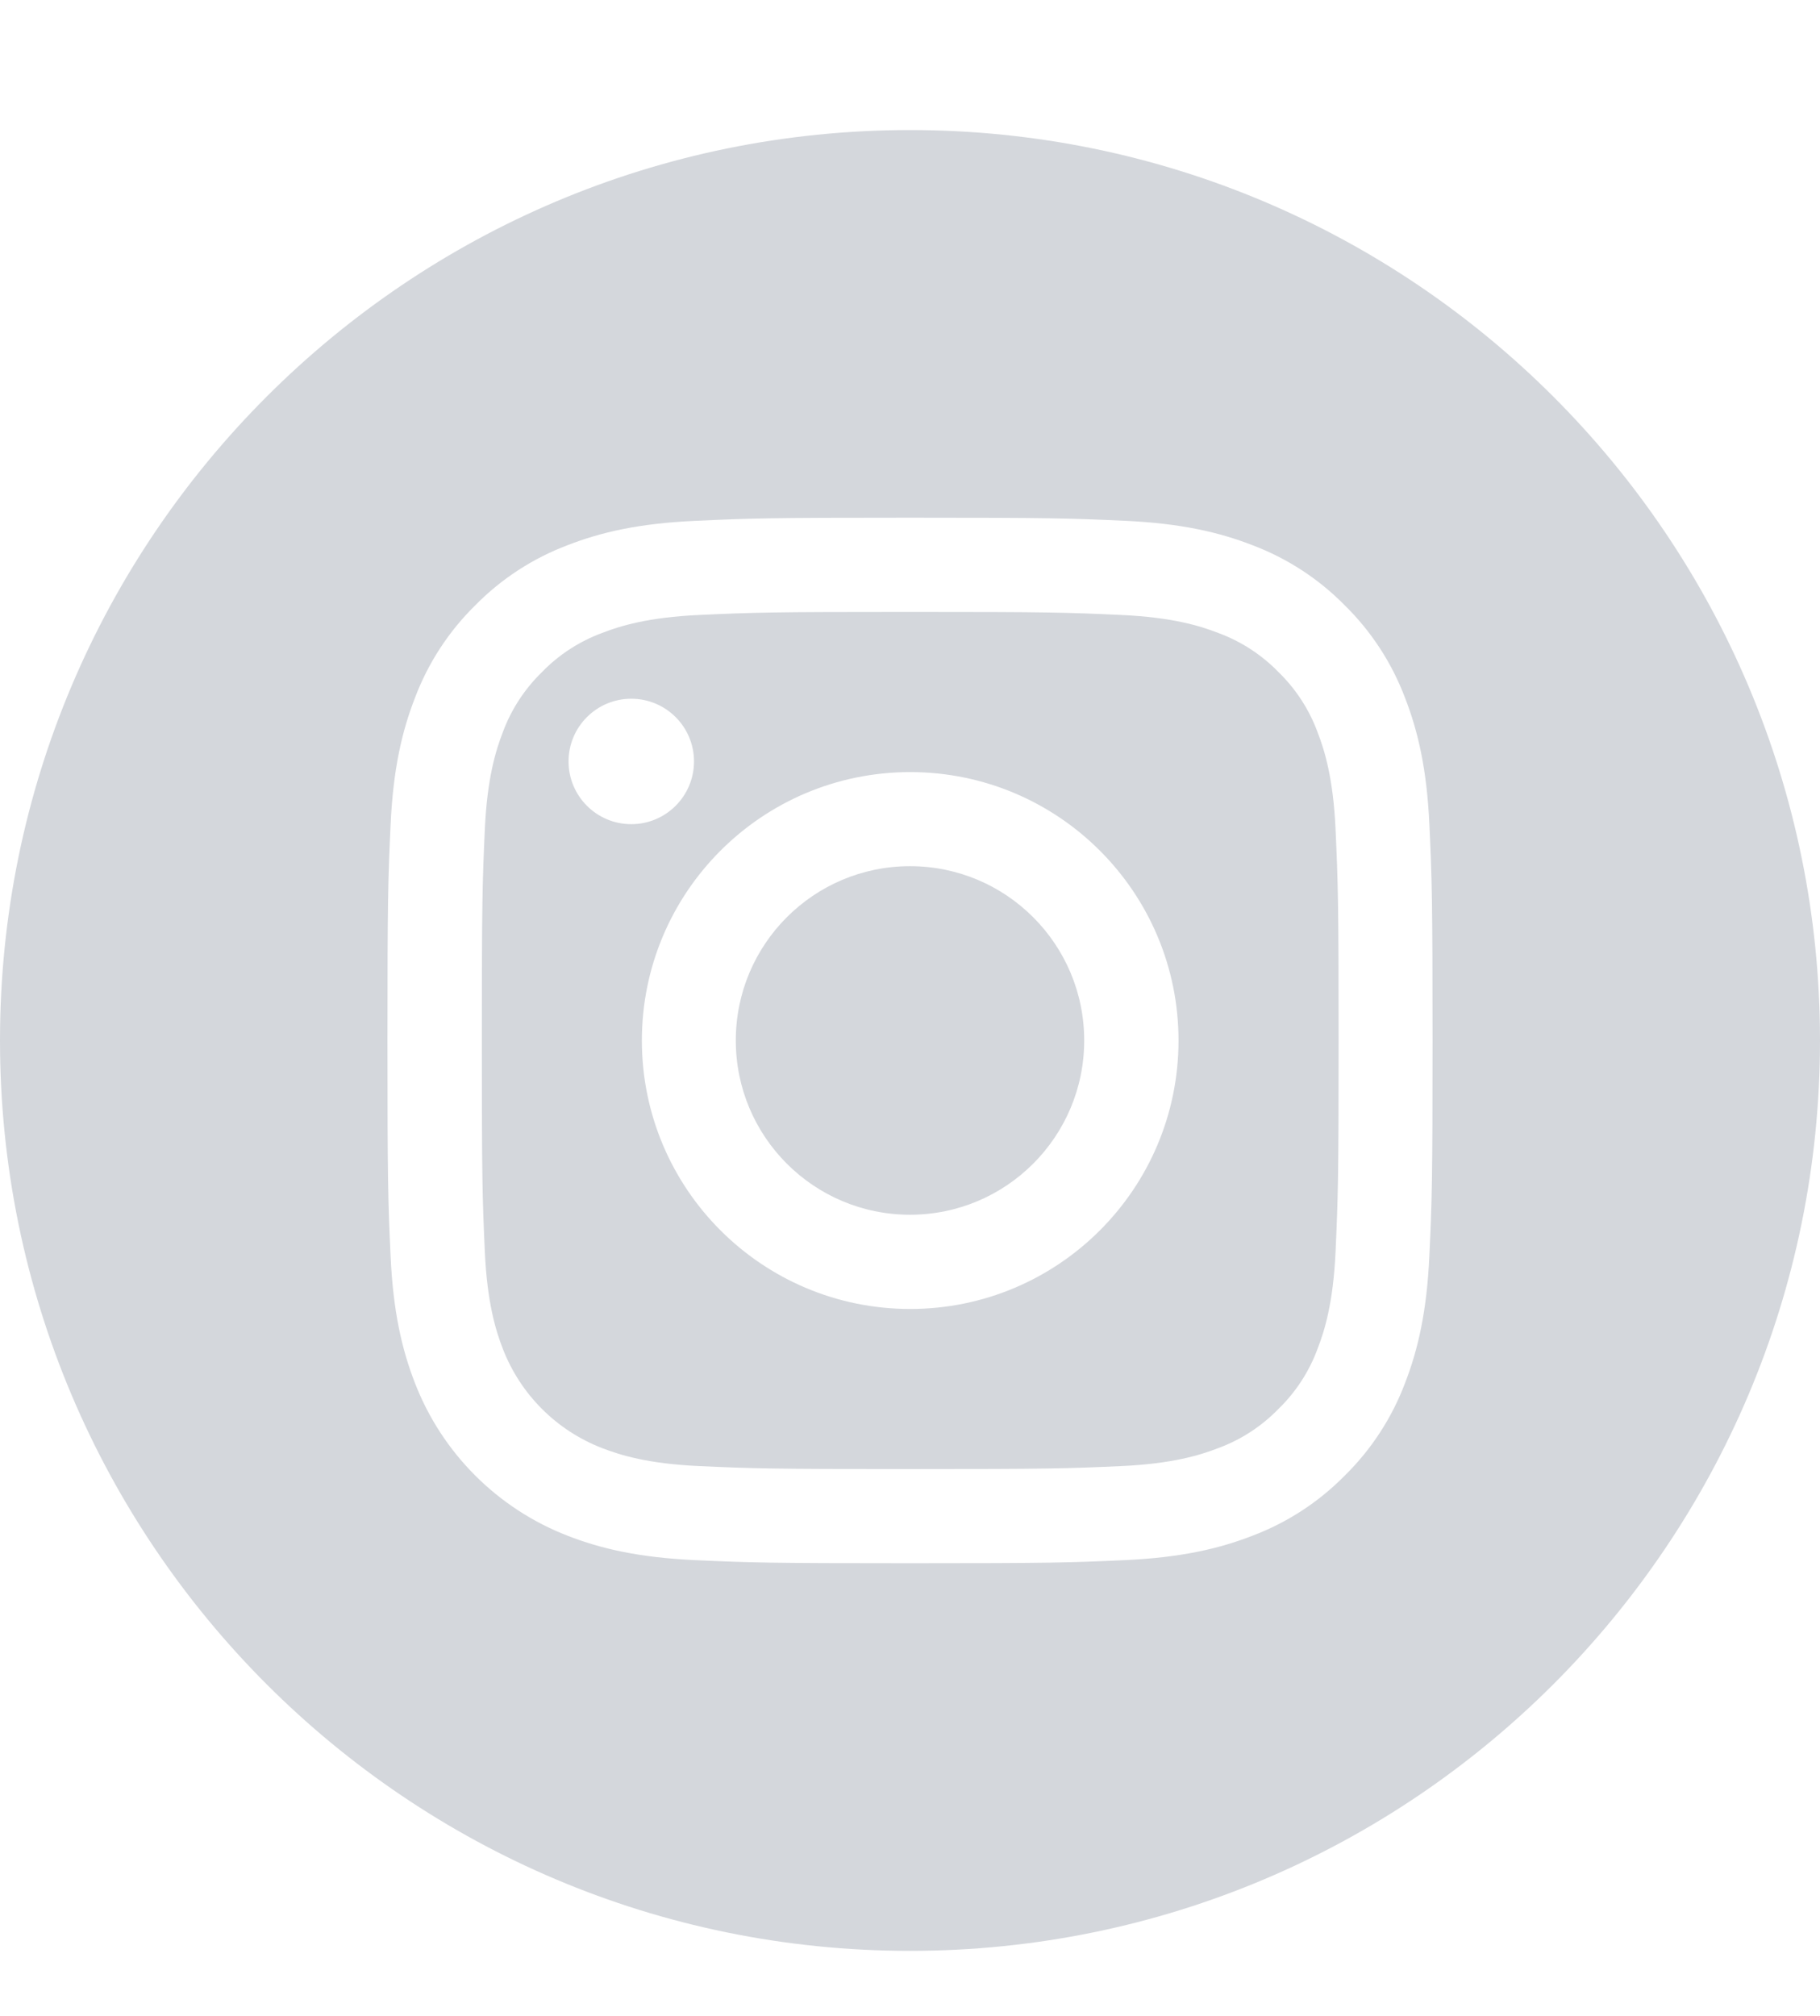
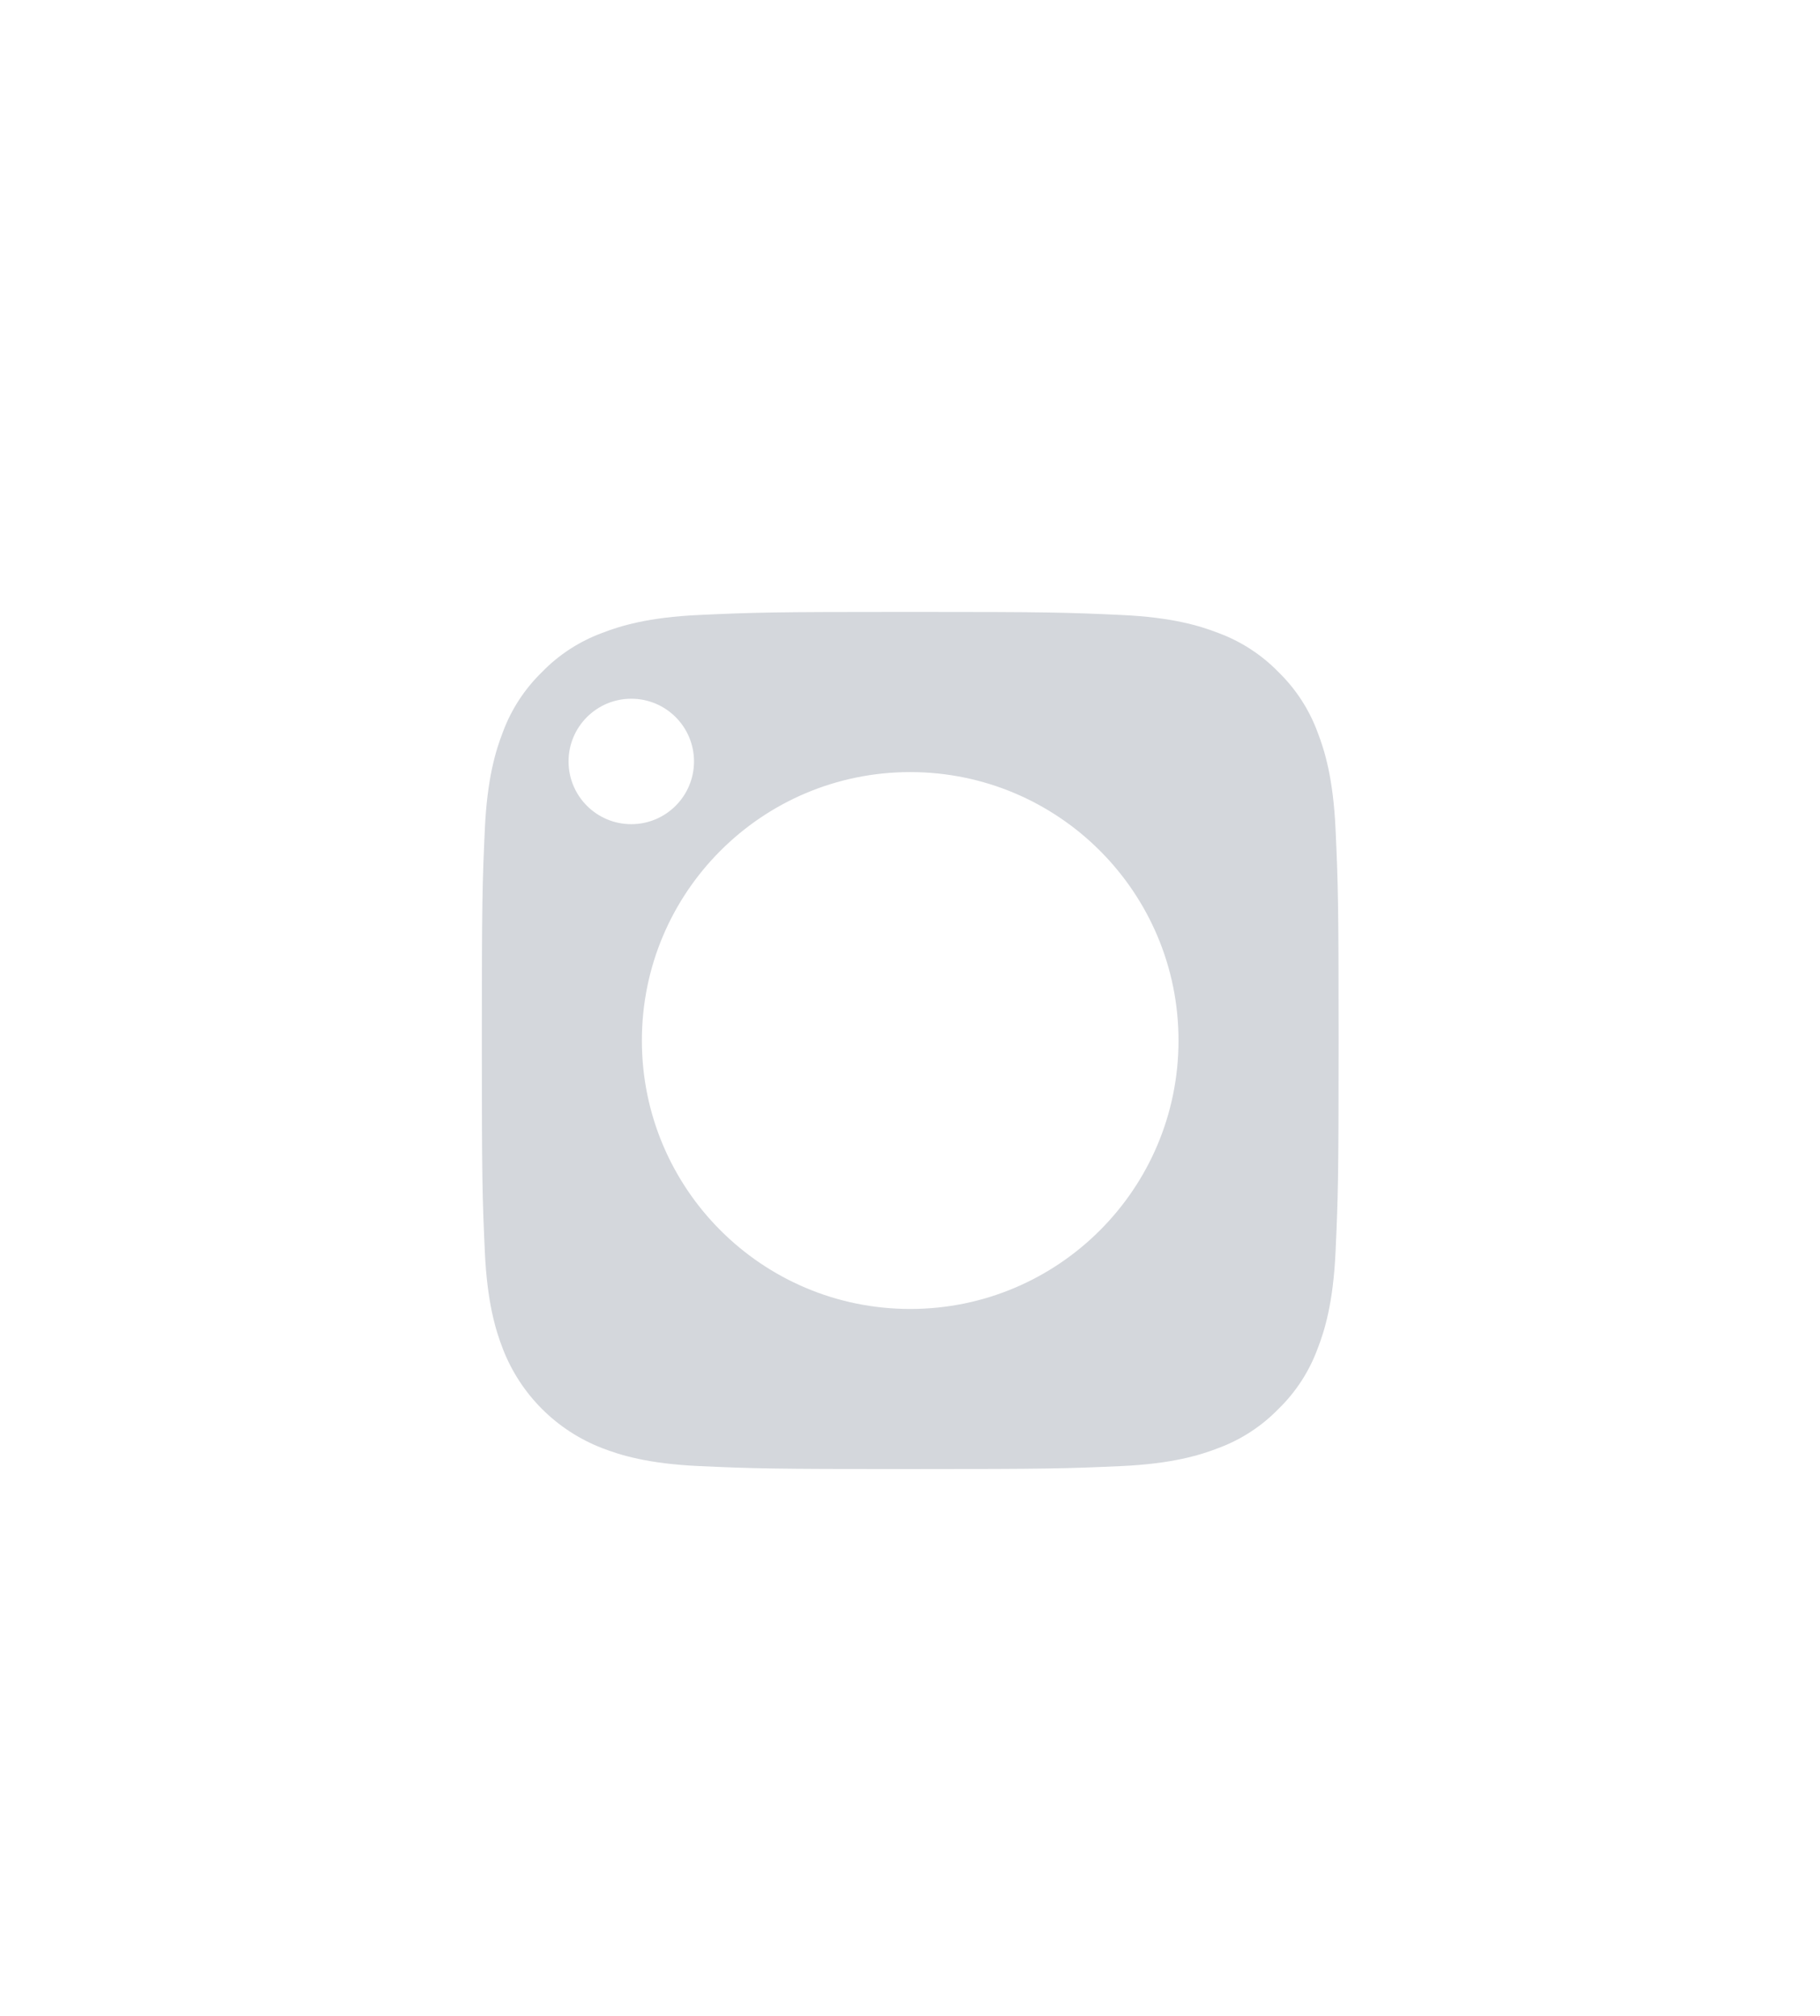
<svg xmlns="http://www.w3.org/2000/svg" width="28" height="31" viewBox="0 0 28 31" fill="none">
-   <path d="M11.32 16C11.32 17.48 12.52 18.68 14 18.68C15.48 18.68 16.68 17.48 16.68 16C16.68 14.52 15.48 13.32 14 13.32C12.52 13.32 11.32 14.52 11.32 16Z" fill="#D4D7DC" />
-   <path d="M7.736 11.259C7.865 10.91 8.071 10.595 8.338 10.335C8.597 10.068 8.913 9.863 9.262 9.734C9.545 9.624 9.971 9.493 10.755 9.457C11.602 9.418 11.857 9.41 14.003 9.41C16.15 9.41 16.404 9.418 17.252 9.457C18.035 9.493 18.461 9.624 18.744 9.734C19.093 9.863 19.409 10.068 19.669 10.335C19.936 10.595 20.141 10.91 20.27 11.259C20.38 11.543 20.511 11.969 20.547 12.752C20.585 13.6 20.594 13.854 20.594 16.001C20.594 18.147 20.585 18.401 20.547 19.249C20.511 20.033 20.38 20.459 20.27 20.742C20.141 21.091 19.936 21.407 19.669 21.666C19.409 21.933 19.094 22.139 18.744 22.268C18.461 22.378 18.035 22.509 17.252 22.545C16.404 22.583 16.15 22.591 14.003 22.591C11.856 22.591 11.602 22.583 10.755 22.545C9.971 22.509 9.545 22.378 9.262 22.268C8.561 21.997 8.007 21.443 7.736 20.742C7.626 20.459 7.495 20.033 7.459 19.249C7.421 18.401 7.413 18.147 7.413 16.001C7.413 13.854 7.421 13.6 7.459 12.752C7.495 11.969 7.626 11.543 7.736 11.259ZM14.003 20.129C16.283 20.129 18.131 18.281 18.131 16.001C18.131 13.721 16.283 11.873 14.003 11.873C11.723 11.873 9.875 13.721 9.875 16.001C9.875 18.281 11.723 20.129 14.003 20.129ZM9.712 12.674C10.245 12.674 10.677 12.242 10.677 11.709C10.677 11.177 10.245 10.745 9.712 10.745C9.179 10.745 8.747 11.177 8.747 11.709C8.747 12.242 9.179 12.674 9.712 12.674Z" fill="#D4D7DC" />
-   <path d="M14 2C21.731 2 28 8.269 28 16C28 23.731 21.731 30 14 30C6.269 30 0 23.731 0 16C0 8.269 6.269 2 14 2ZM6.009 19.314C6.048 20.17 6.184 20.754 6.383 21.266C6.801 22.346 7.654 23.199 8.734 23.617C9.245 23.816 9.83 23.951 10.685 23.991C11.543 24.03 11.817 24.039 14 24.039C16.183 24.039 16.457 24.03 17.314 23.991C18.17 23.951 18.754 23.816 19.266 23.617C19.802 23.415 20.288 23.099 20.69 22.69C21.099 22.288 21.415 21.802 21.617 21.266C21.815 20.755 21.951 20.17 21.99 19.315C22.03 18.457 22.039 18.183 22.039 16C22.039 13.817 22.03 13.543 21.991 12.686C21.952 11.83 21.816 11.246 21.617 10.734C21.415 10.198 21.099 9.712 20.69 9.31C20.288 8.901 19.802 8.585 19.266 8.383C18.754 8.184 18.17 8.049 17.314 8.009C16.457 7.97 16.183 7.961 14 7.961C11.817 7.961 11.543 7.97 10.686 8.01C9.83 8.049 9.246 8.184 8.734 8.383C8.198 8.585 7.712 8.901 7.31 9.31C6.901 9.712 6.585 10.198 6.383 10.734C6.184 11.246 6.048 11.83 6.009 12.686C5.97 13.543 5.961 13.817 5.961 16C5.961 18.183 5.97 18.457 6.009 19.314Z" fill="#D4D7DC" />
+   <path d="M7.736 11.259C7.865 10.91 8.071 10.595 8.338 10.335C8.597 10.068 8.913 9.863 9.262 9.734C9.545 9.624 9.971 9.493 10.755 9.457C11.602 9.418 11.857 9.41 14.003 9.41C16.15 9.41 16.404 9.418 17.252 9.457C18.035 9.493 18.461 9.624 18.744 9.734C19.093 9.863 19.409 10.068 19.669 10.335C19.936 10.595 20.141 10.91 20.27 11.259C20.38 11.543 20.511 11.969 20.547 12.752C20.585 13.6 20.594 13.854 20.594 16.001C20.594 18.147 20.585 18.401 20.547 19.249C20.511 20.033 20.38 20.459 20.27 20.742C20.141 21.091 19.936 21.407 19.669 21.666C19.409 21.933 19.094 22.139 18.744 22.268C18.461 22.378 18.035 22.509 17.252 22.545C16.404 22.583 16.15 22.591 14.003 22.591C11.856 22.591 11.602 22.583 10.755 22.545C9.971 22.509 9.545 22.378 9.262 22.268C8.561 21.997 8.007 21.443 7.736 20.742C7.626 20.459 7.495 20.033 7.459 19.249C7.421 18.401 7.413 18.147 7.413 16.001C7.413 13.854 7.421 13.6 7.459 12.752C7.495 11.969 7.626 11.543 7.736 11.259ZM14.003 20.129C16.283 20.129 18.131 18.281 18.131 16.001C18.131 13.721 16.283 11.873 14.003 11.873C11.723 11.873 9.875 13.721 9.875 16.001C9.875 18.281 11.723 20.129 14.003 20.129ZM9.712 12.674C10.245 12.674 10.677 12.242 10.677 11.709C10.677 11.177 10.245 10.745 9.712 10.745C9.179 10.745 8.747 11.177 8.747 11.709C8.747 12.242 9.179 12.674 9.712 12.674" fill="#D4D7DC" />
</svg>